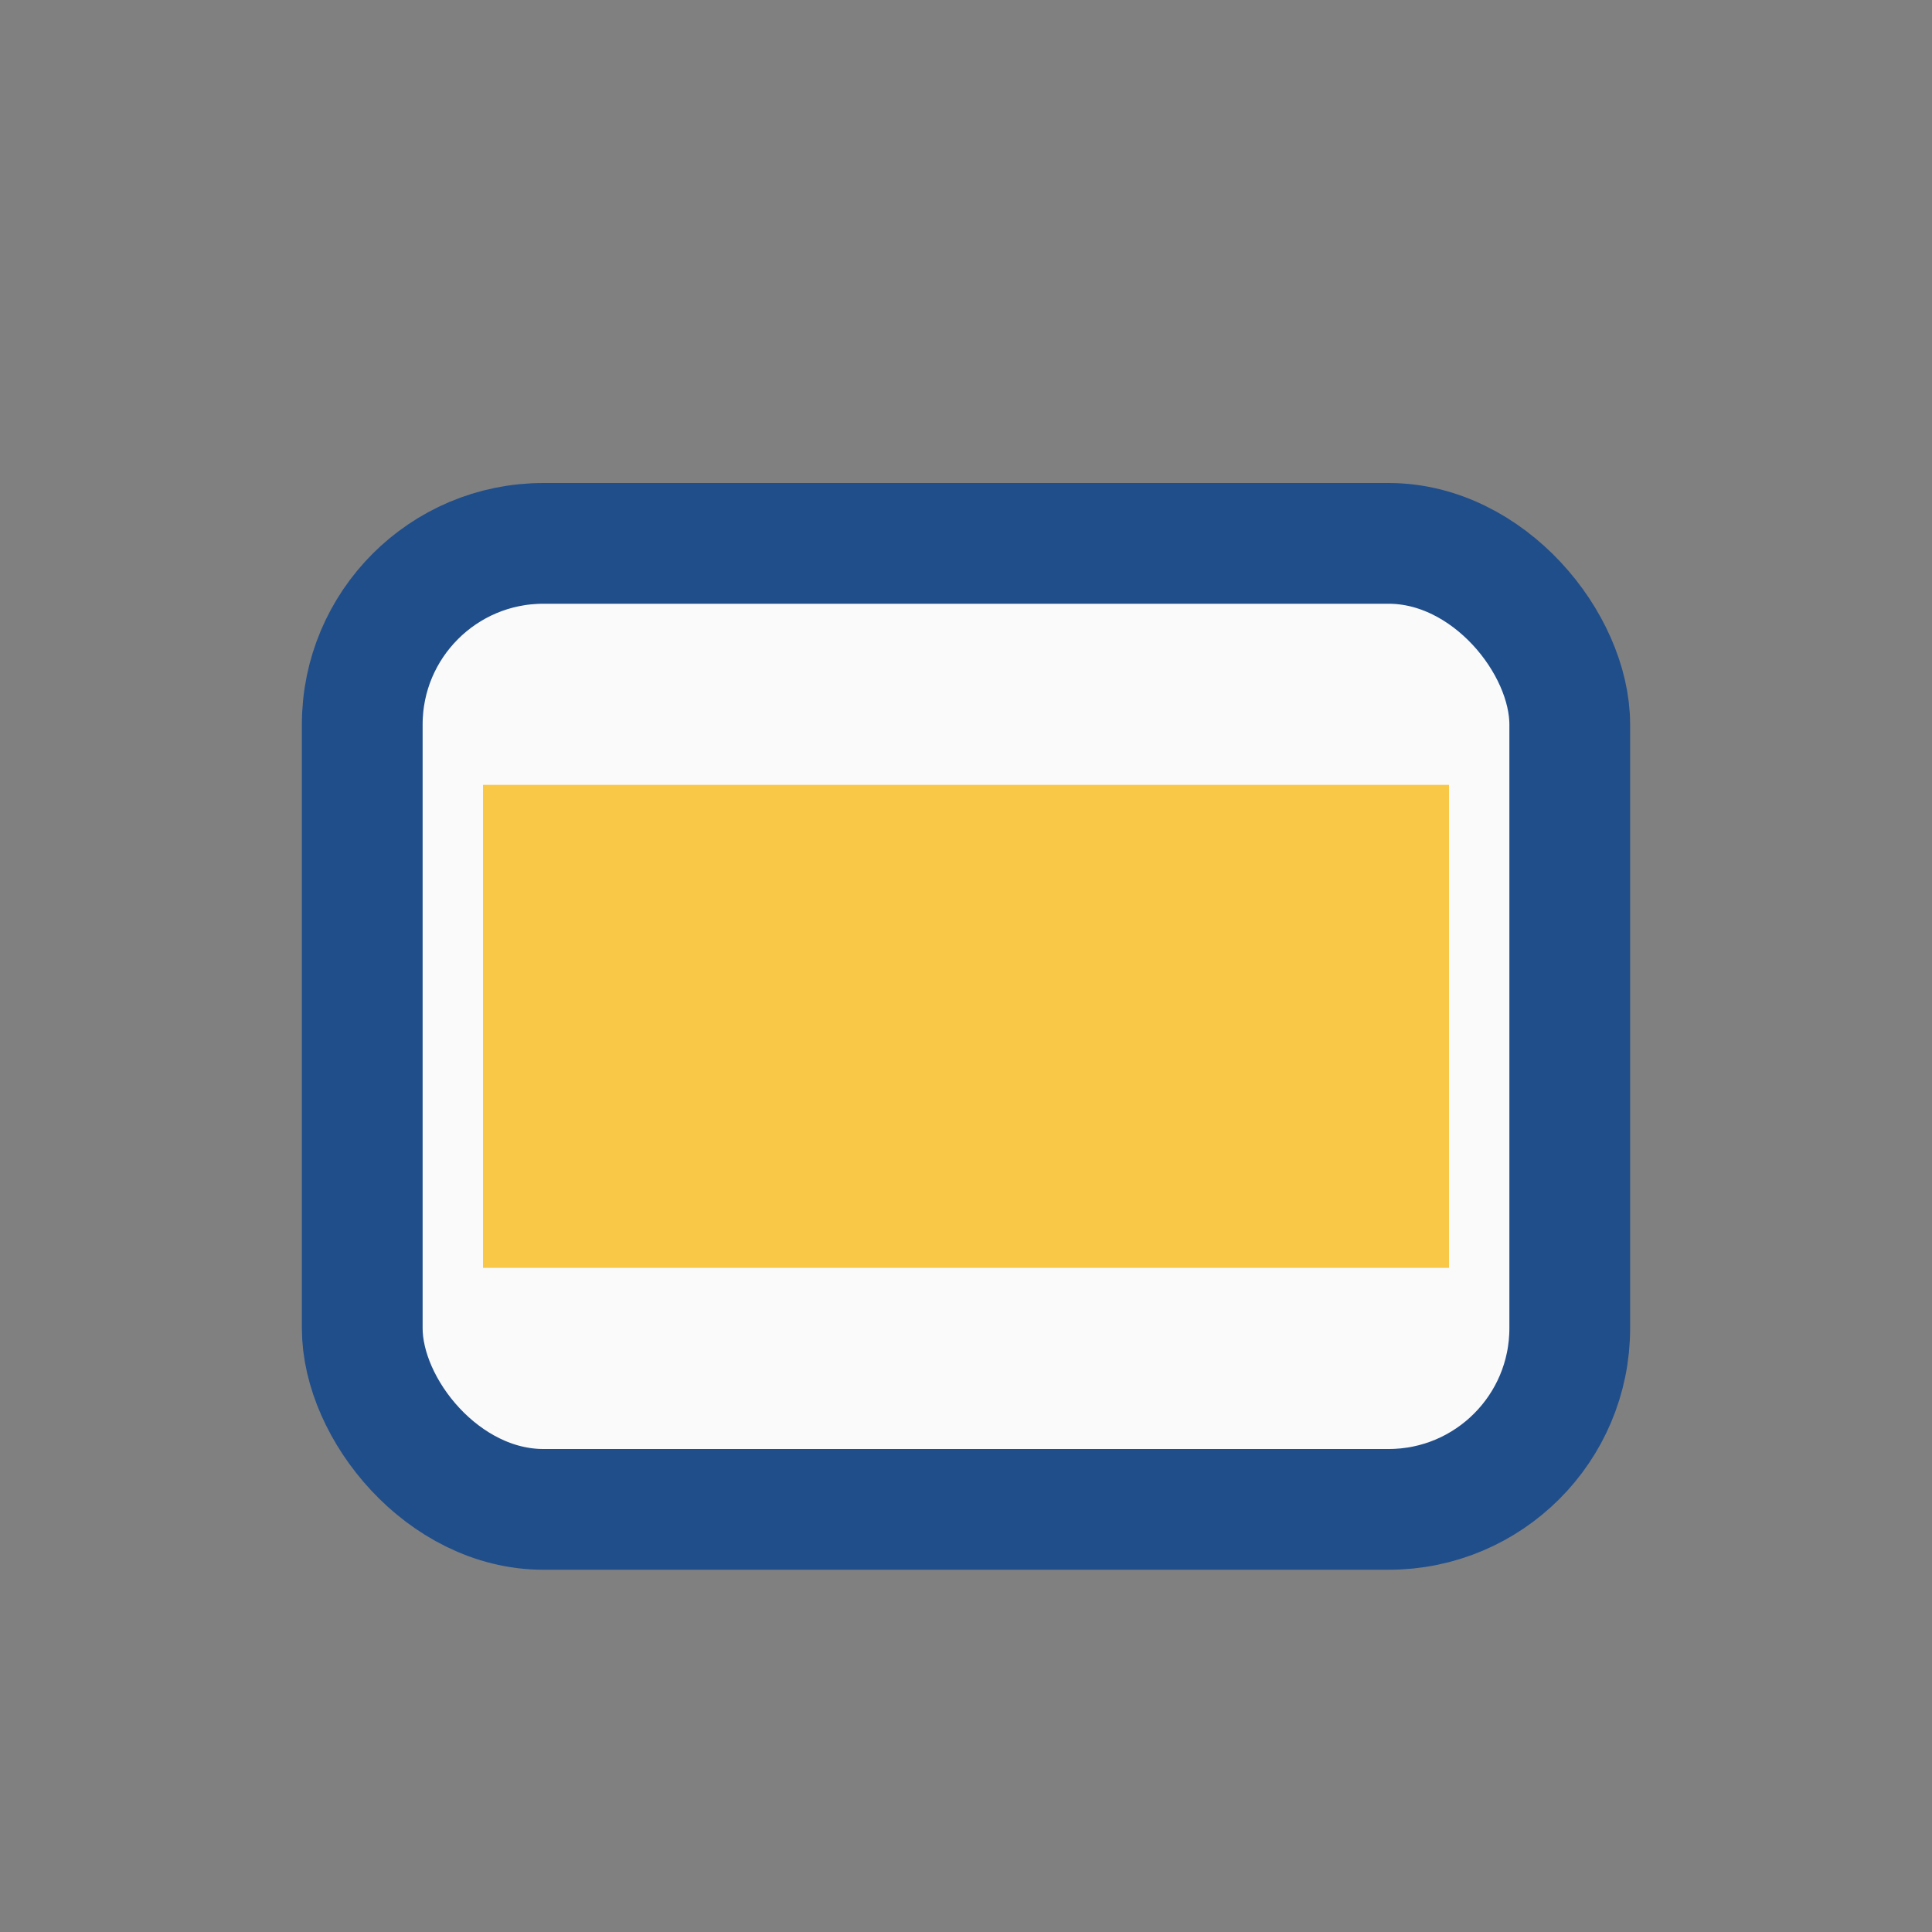
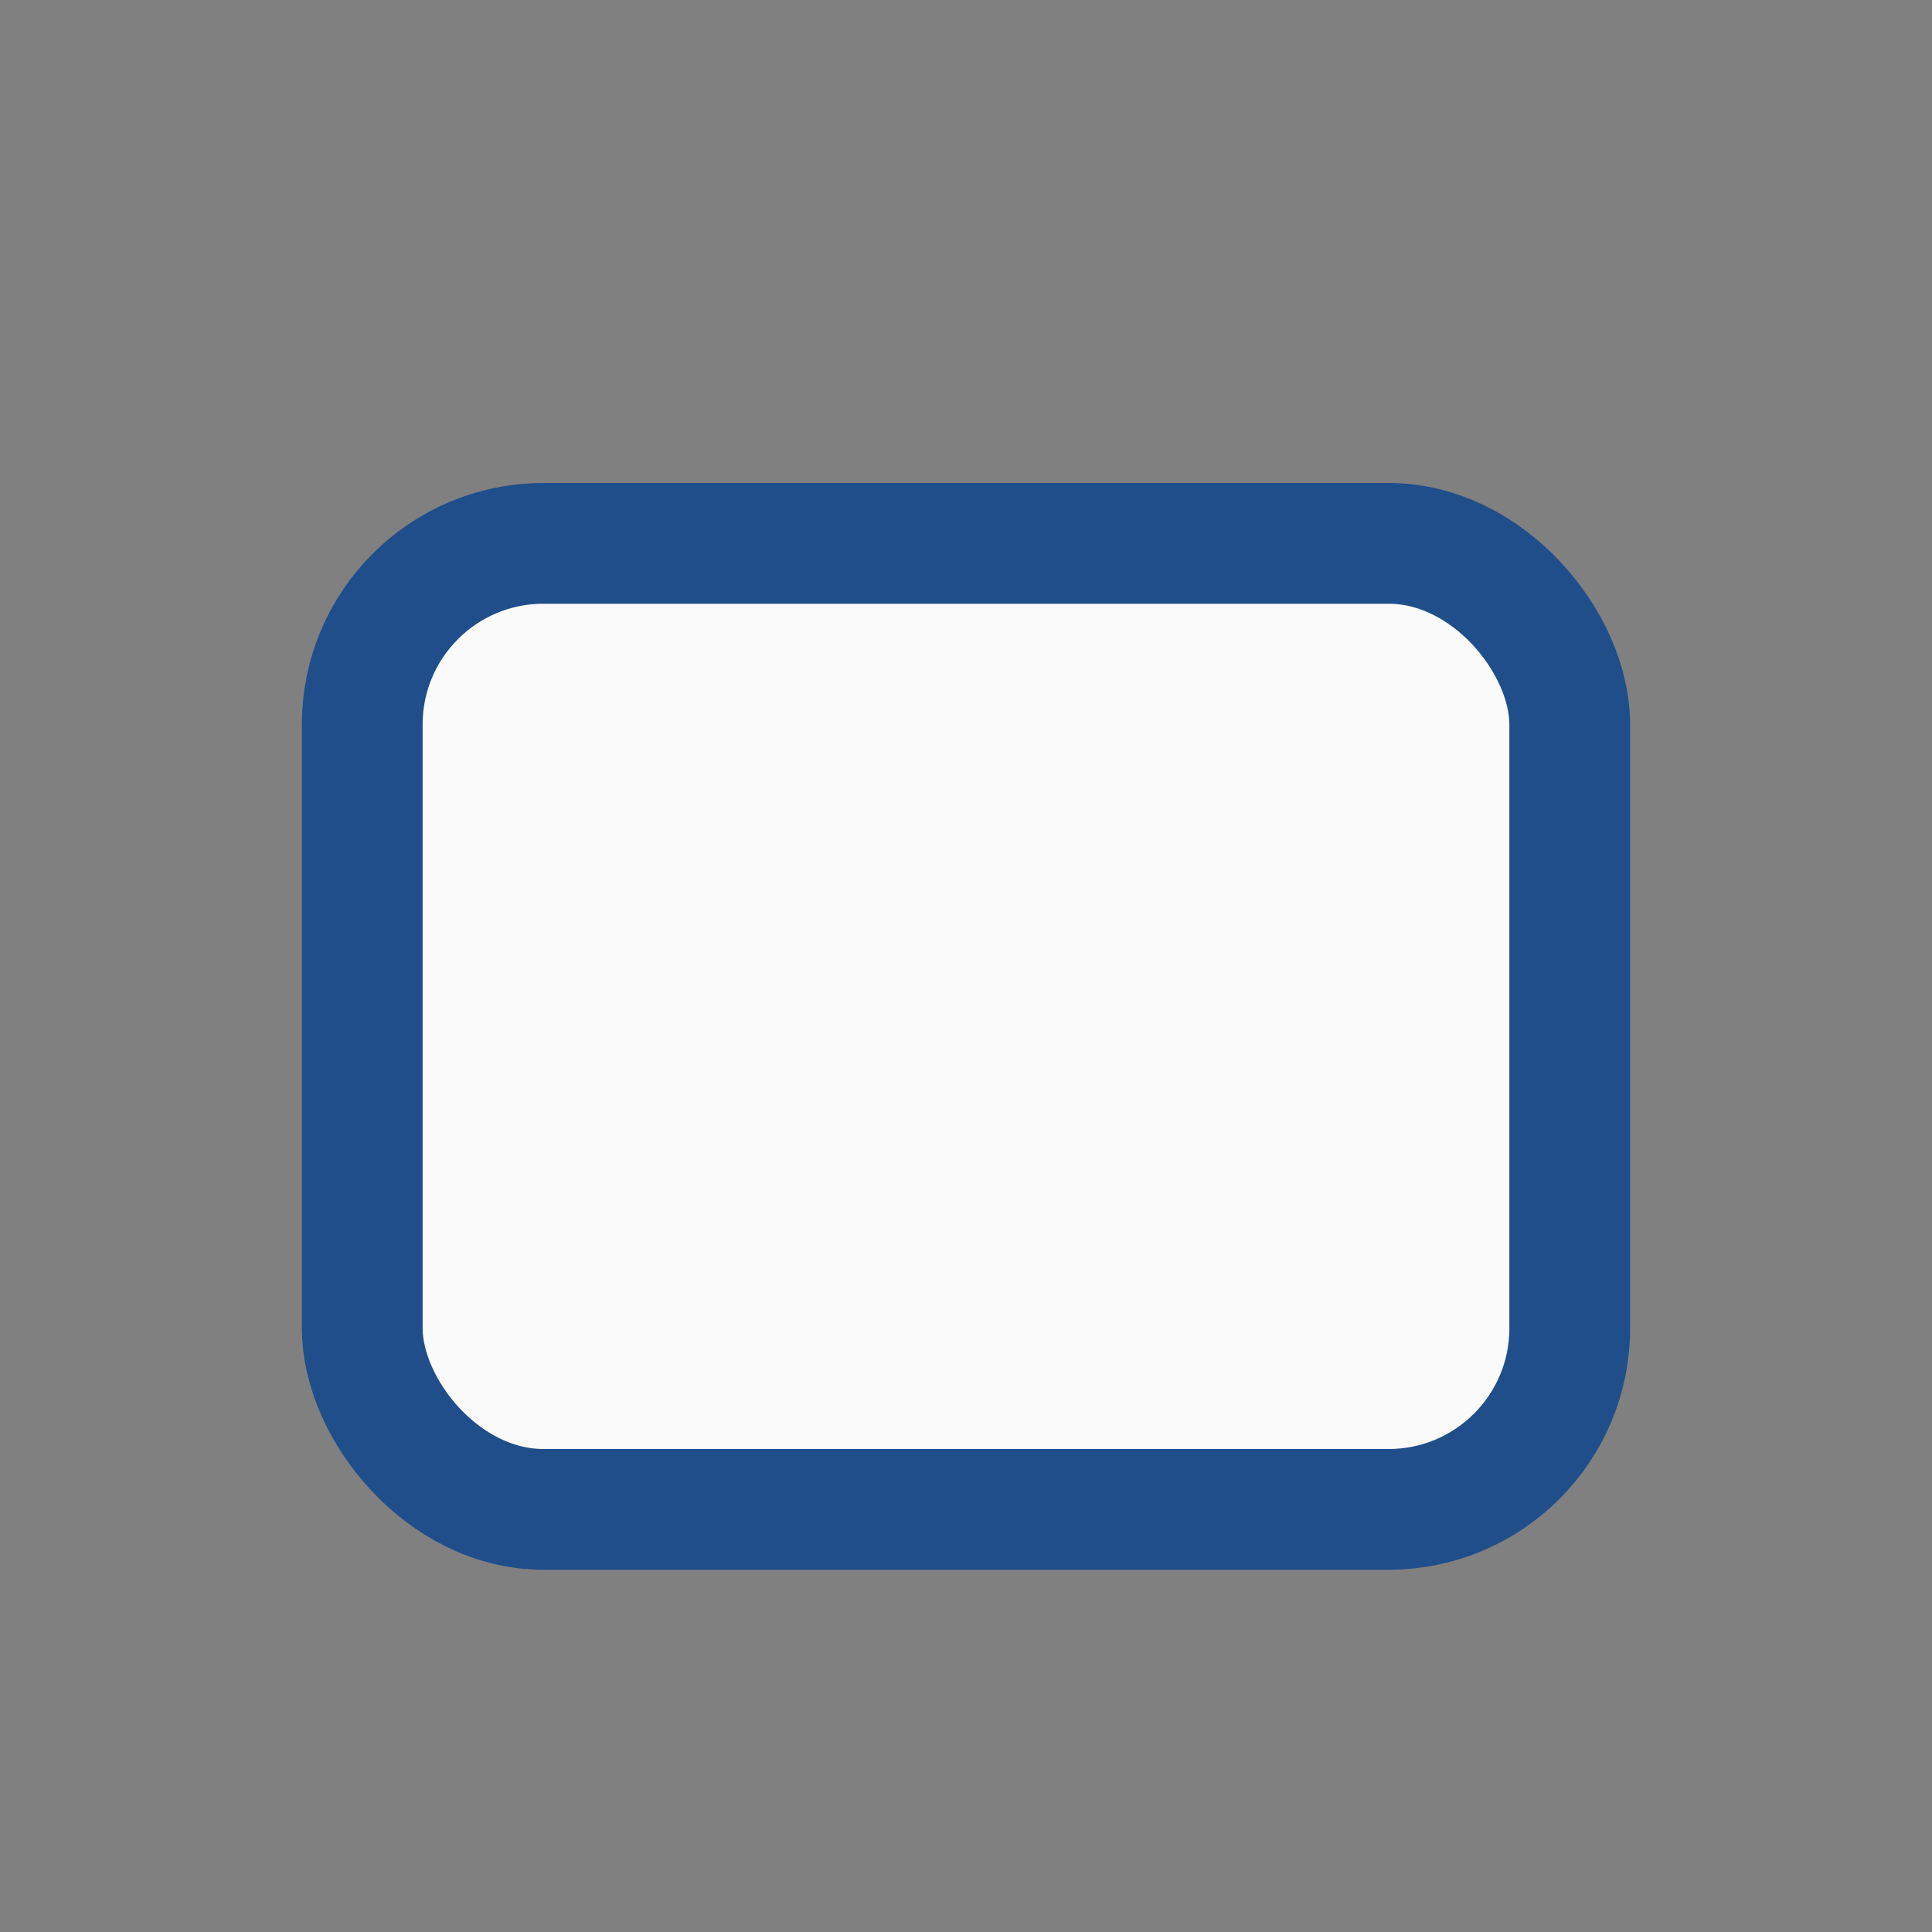
<svg xmlns="http://www.w3.org/2000/svg" width="32" height="32" viewBox="0 0 32 32">
  <rect x="0" y="0" width="32" height="32" fill="#808080" stroke="none" />
  <rect x="6" y="9" width="20" height="16" rx="3" fill="#FAFAFA" stroke="#204E8A" stroke-width="2" />
-   <rect x="8" y="13" width="16" height="8" fill="#F9C846" />
</svg>